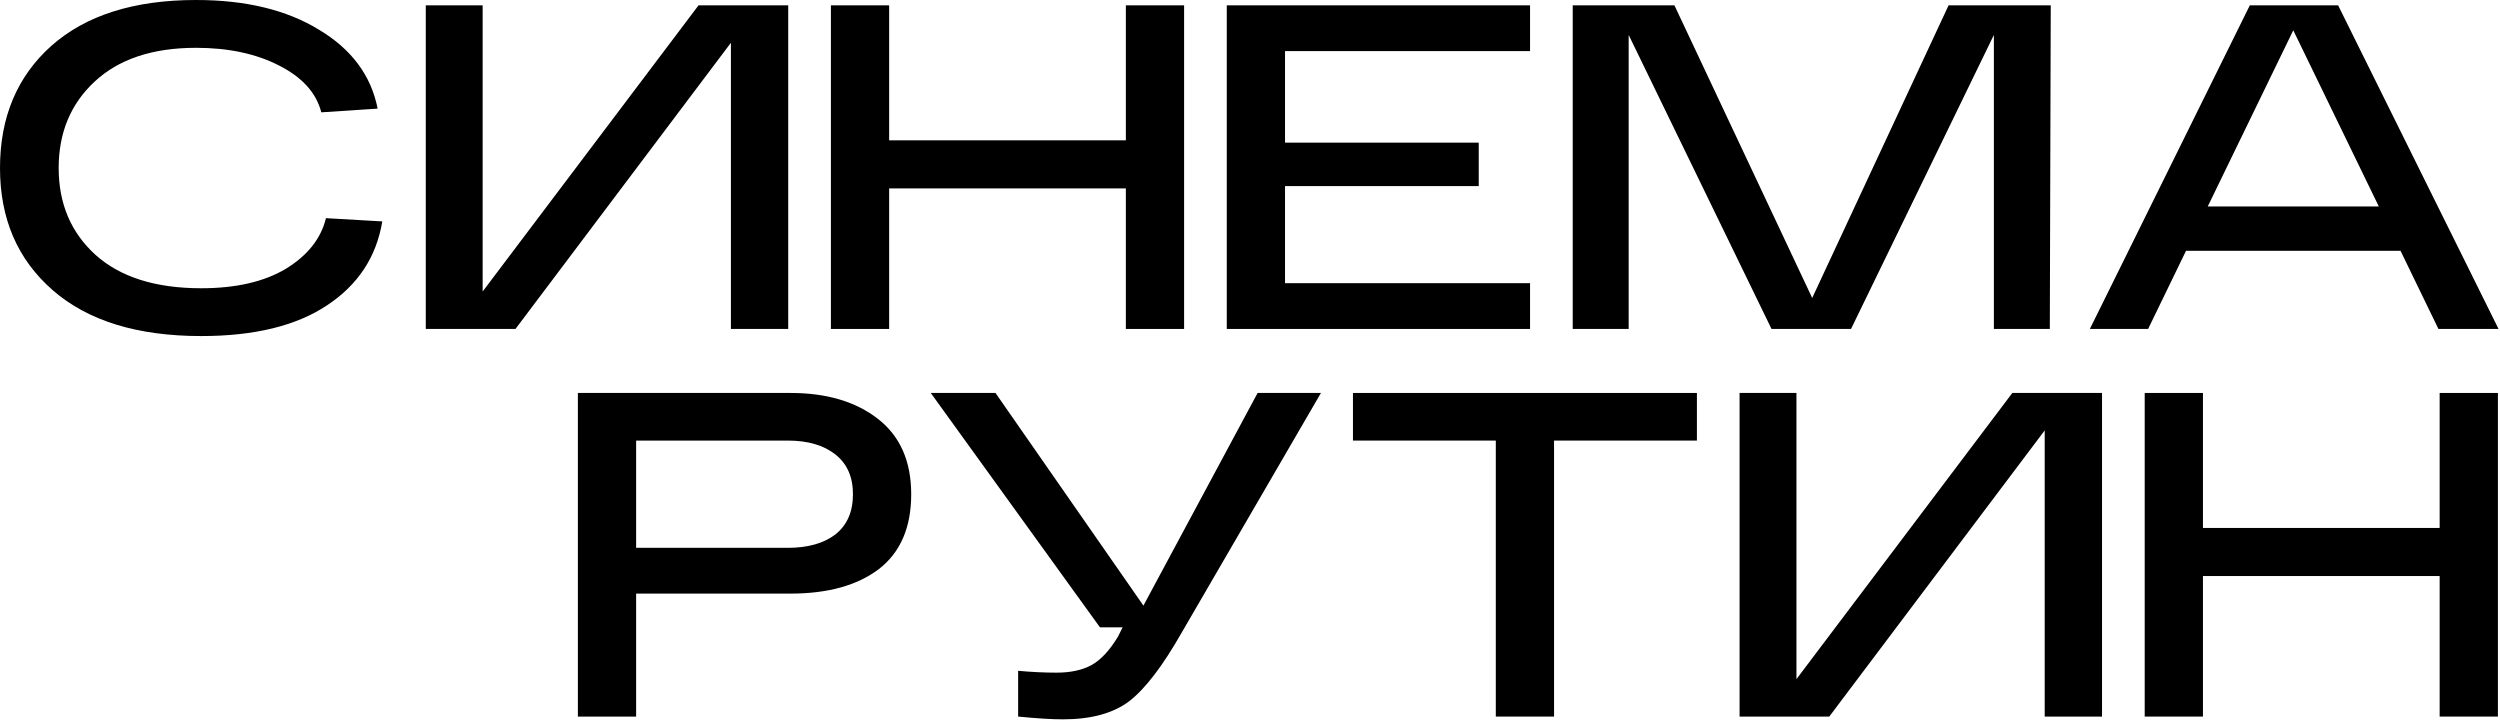
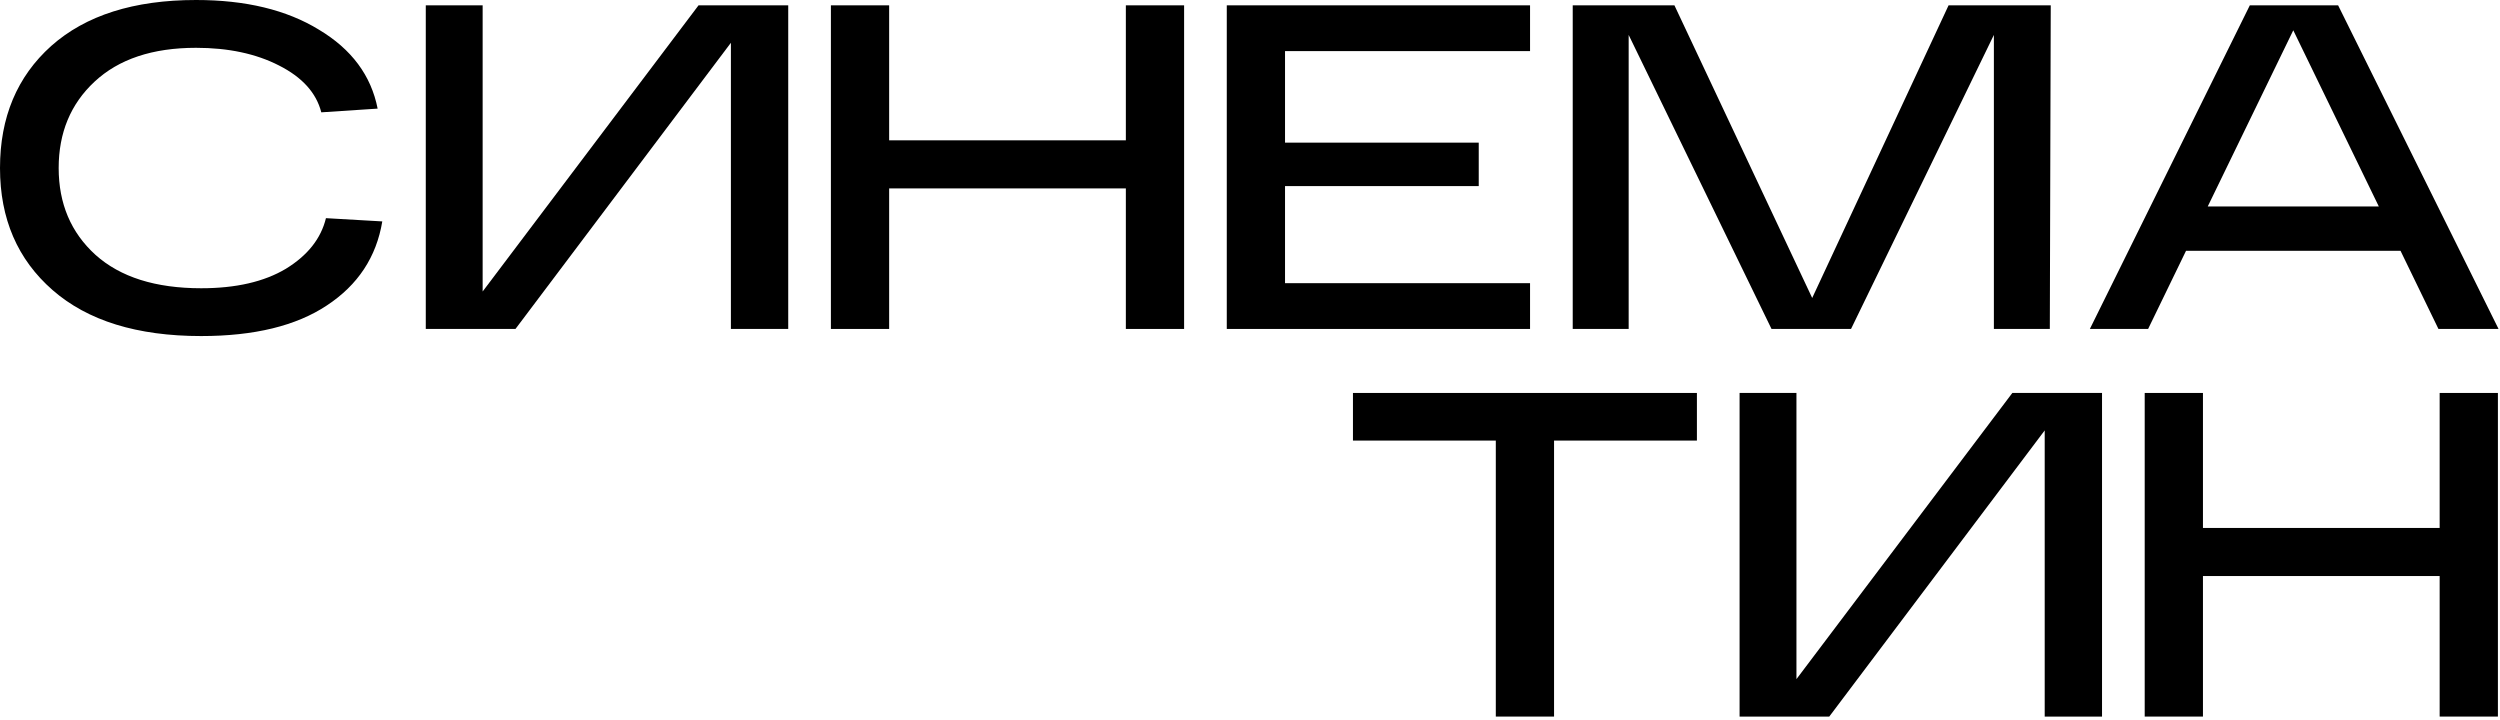
<svg xmlns="http://www.w3.org/2000/svg" width="1406" height="405" viewBox="0 0 1406 405" fill="none">
  <path d="M689.939 185V3H860.5V28.74H722.7V80.22H831.64V104.66H722.7V159.26H860.5V185H689.939Z" fill="black" />
  <path d="M392.859 3H443.299V185H411.059V24.06L289.9 185H239.459V3H271.44V163.94L392.859 3Z" fill="black" />
  <path d="M633.18 3H665.94V185H633.18V105.96H500.059V185H467.299V3H500.059V78.92H633.18V3Z" fill="black" />
  <path d="M183.313 122.693L215 124.521C211.683 144.534 201.296 160.285 183.837 171.771C166.553 183.257 142.984 189 113.13 189C77.166 189 49.32 180.385 29.592 163.156C9.864 145.927 0 123.042 0 94.5C0 65.959 9.602 43.073 28.806 25.844C48.185 8.615 75.333 0 110.25 0C138.184 0 161.229 5.569 179.385 16.707C197.716 27.671 208.715 42.464 212.381 61.086L180.694 63.174C177.901 52.21 169.957 43.421 156.863 36.808C143.945 30.195 128.407 26.888 110.25 26.888C85.808 26.888 66.778 33.24 53.161 45.945C39.718 58.475 32.996 74.66 32.996 94.5C32.996 114.513 39.892 130.786 53.685 143.316C67.651 155.847 87.467 162.112 113.13 162.112C132.684 162.112 148.571 158.457 160.792 151.148C173.013 143.665 180.52 134.18 183.313 122.693Z" fill="black" />
  <path d="M1371.38 185L1350.06 141.06H1229.42L1208.1 185H1175.34L1265.3 3H1314.96L1405.18 185H1371.38ZM1241.64 116.1H1337.84L1289.74 17.04L1241.64 116.1Z" fill="black" />
  <path d="M1095.88 3H1153.34L1152.82 185H1121.36V19.64L1041.02 185H996.3L915.96 19.64V185H884.5V3H941.7L1019.18 167.58L1095.88 3Z" fill="black" />
  <path d="M1131.74 221H1182.18V403H1149.94V242.06L1028.78 403H978.341V221H1010.32V381.94L1131.74 221Z" fill="black" />
  <path d="M1372.06 221H1404.82V403H1372.06V323.96H1238.94V403H1206.18V221H1238.94V296.92H1372.06V221Z" fill="black" />
  <path d="M760.9 247.78V221H954.341V247.78H874.001V403H841.24V247.78H760.9Z" fill="black" />
-   <path d="M707.28 221H742.9L664.64 355.68C653.893 374.573 644.013 387.487 635 394.42C625.987 401.18 613.594 404.56 597.82 404.56C591.58 404.56 583.174 404.04 572.6 403V377.26C580.227 377.953 587.42 378.3 594.18 378.3C601.98 378.3 608.48 376.913 613.68 374.14C619.054 371.193 624.08 365.82 628.76 358.02L631.36 352.82H618.62L523.46 221H559.86L643.06 340.6L707.28 221Z" fill="black" />
-   <path d="M444.6 221C464.88 221 481.26 225.853 493.74 235.56C506.22 245.267 512.46 259.393 512.46 277.94C512.46 296.66 506.393 310.7 494.26 320.06C482.126 329.247 465.573 333.84 444.6 333.84H357.76V403H325V221H357.76H444.6ZM443.04 308.1C454.306 308.1 463.233 305.587 469.82 300.56C476.406 295.36 479.7 287.82 479.7 277.94C479.7 268.233 476.406 260.78 469.82 255.58C463.233 250.38 454.306 247.78 443.04 247.78H357.76V308.1H443.04Z" fill="black" />
</svg>